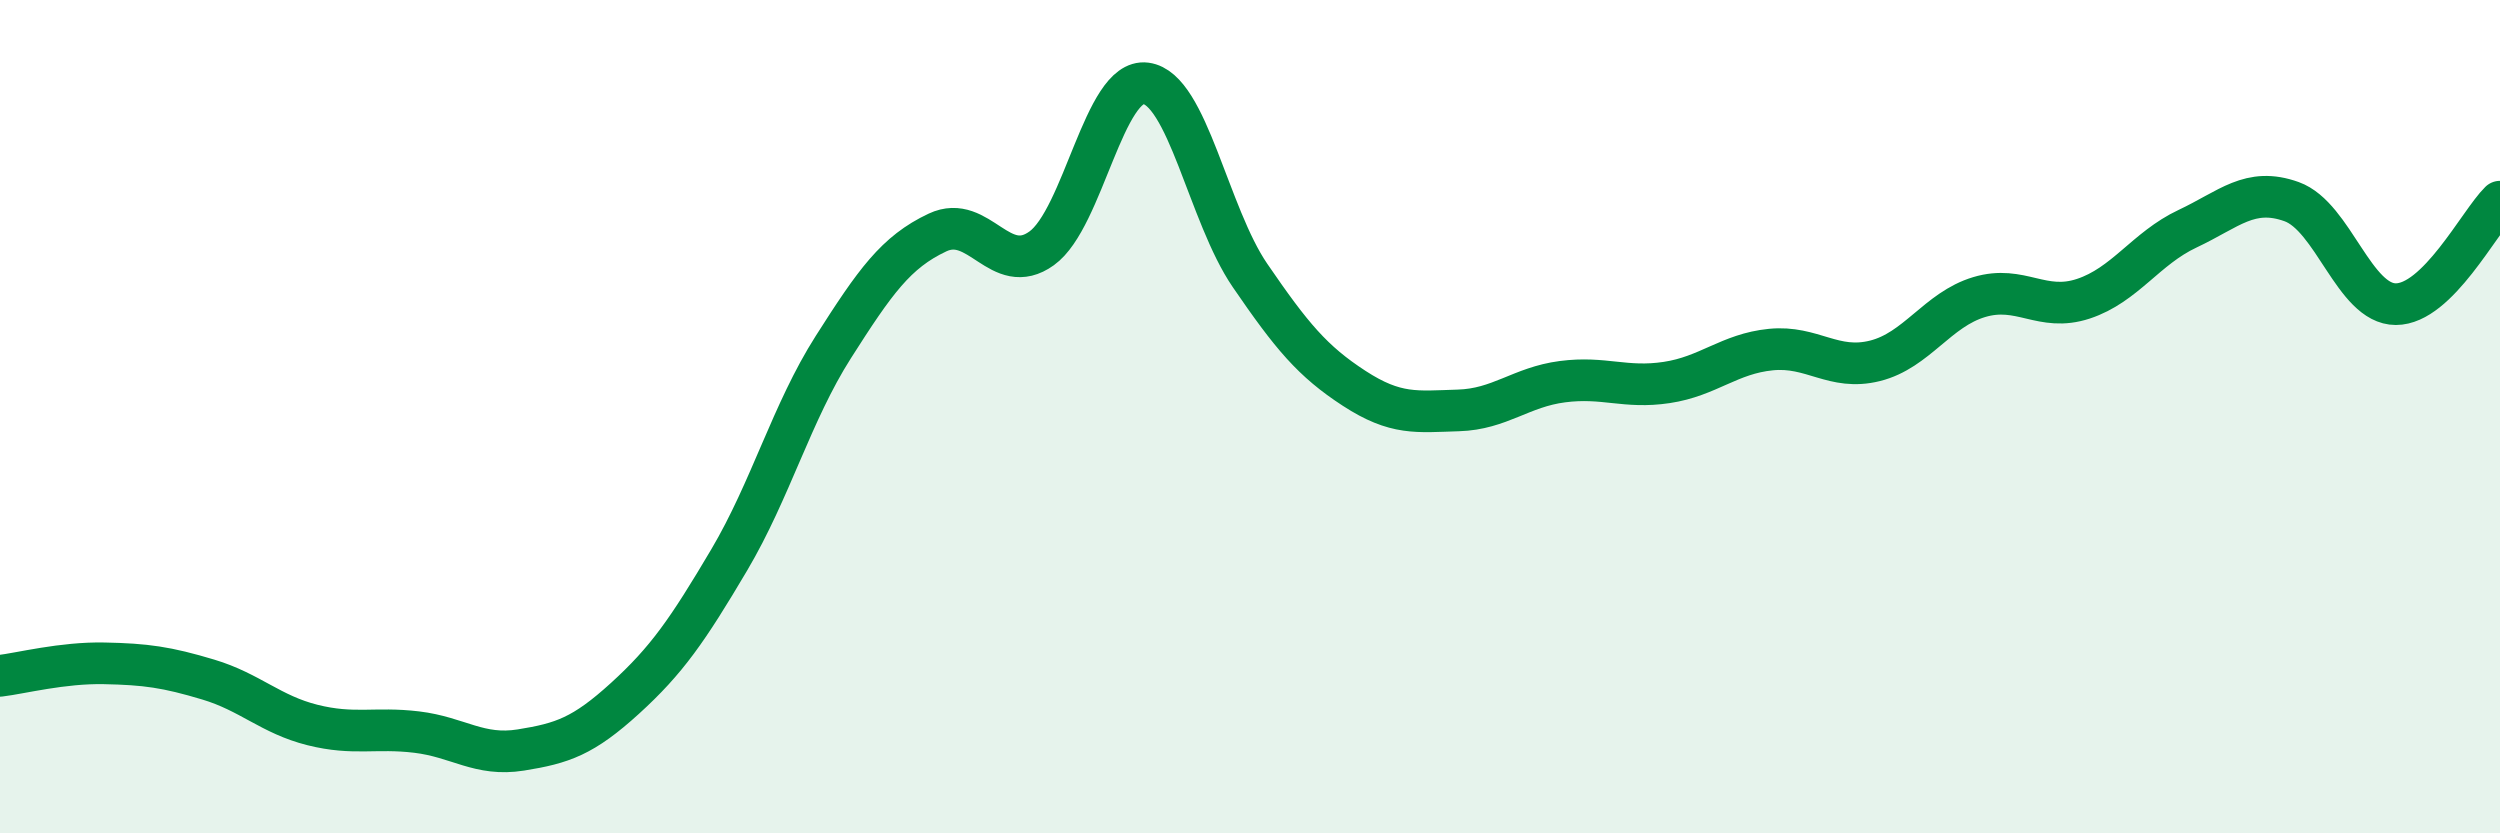
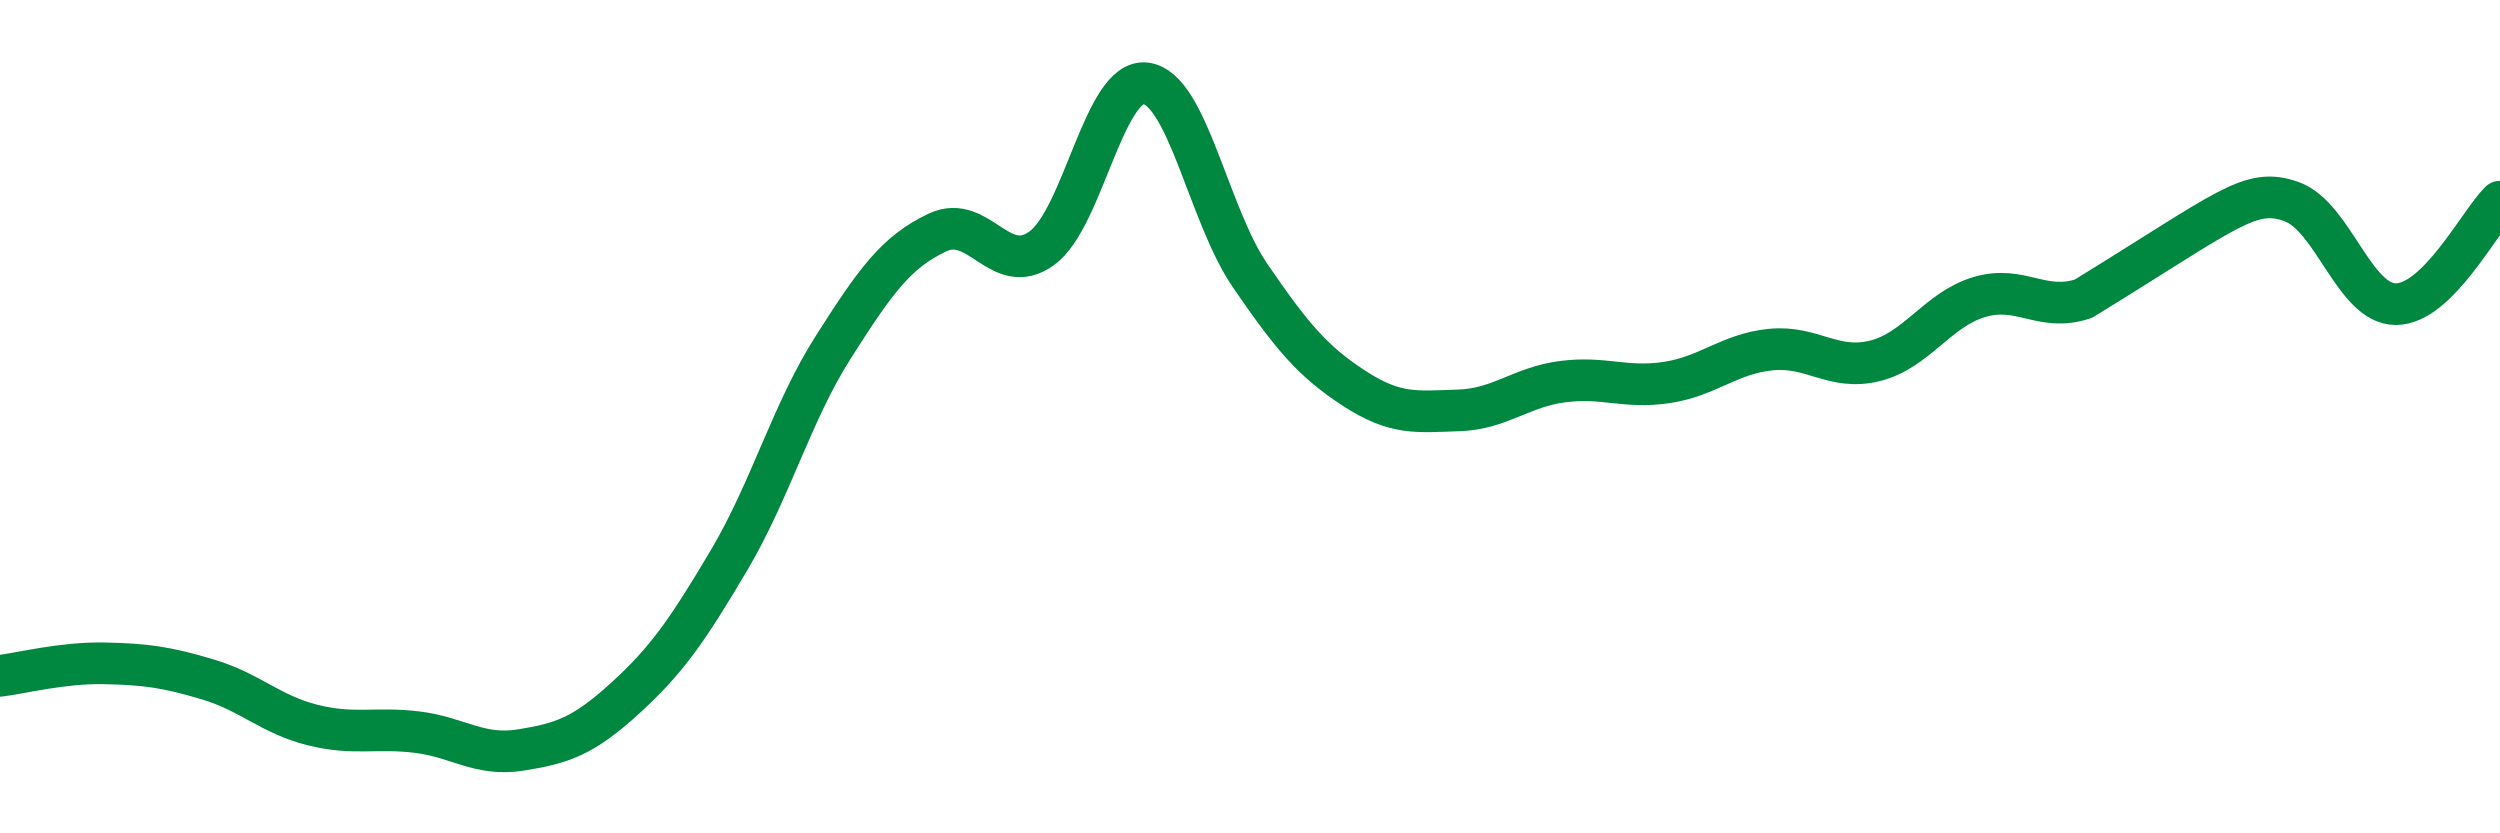
<svg xmlns="http://www.w3.org/2000/svg" width="60" height="20" viewBox="0 0 60 20">
-   <path d="M 0,16.22 C 0.5,16.16 1.5,15.9 2.5,15.92 C 3.5,15.94 4,16.01 5,16.31 C 6,16.61 6.5,17.15 7.5,17.4 C 8.5,17.65 9,17.45 10,17.57 C 11,17.69 11.5,18.16 12.5,18 C 13.5,17.84 14,17.67 15,16.76 C 16,15.85 16.5,15.13 17.5,13.44 C 18.5,11.75 19,9.9 20,8.33 C 21,6.76 21.5,6.05 22.5,5.58 C 23.5,5.11 24,6.68 25,5.96 C 26,5.24 26.5,1.87 27.5,2 C 28.5,2.13 29,5.15 30,6.61 C 31,8.07 31.5,8.67 32.5,9.32 C 33.5,9.97 34,9.88 35,9.85 C 36,9.82 36.5,9.29 37.5,9.16 C 38.5,9.03 39,9.33 40,9.18 C 41,9.03 41.5,8.49 42.5,8.39 C 43.5,8.29 44,8.91 45,8.66 C 46,8.41 46.5,7.43 47.5,7.13 C 48.5,6.83 49,7.5 50,7.17 C 51,6.84 51.5,5.96 52.5,5.49 C 53.5,5.02 54,4.48 55,4.84 C 56,5.2 56.5,7.3 57.5,7.3 C 58.5,7.3 59.5,5.33 60,4.84L60 20L0 20Z" fill="#008740" opacity="0.1" stroke-linecap="round" stroke-linejoin="round" />
-   <path d="M 0,16.22 C 0.5,16.16 1.5,15.9 2.5,15.92 C 3.5,15.94 4,16.01 5,16.31 C 6,16.61 6.5,17.15 7.5,17.4 C 8.5,17.65 9,17.45 10,17.57 C 11,17.69 11.5,18.16 12.5,18 C 13.5,17.84 14,17.67 15,16.76 C 16,15.85 16.5,15.13 17.5,13.44 C 18.5,11.75 19,9.9 20,8.33 C 21,6.76 21.5,6.05 22.5,5.58 C 23.5,5.11 24,6.68 25,5.96 C 26,5.24 26.5,1.87 27.5,2 C 28.5,2.13 29,5.15 30,6.61 C 31,8.07 31.5,8.67 32.5,9.32 C 33.5,9.97 34,9.88 35,9.85 C 36,9.82 36.5,9.29 37.5,9.16 C 38.5,9.03 39,9.33 40,9.18 C 41,9.03 41.5,8.49 42.5,8.39 C 43.5,8.29 44,8.91 45,8.66 C 46,8.41 46.5,7.43 47.5,7.13 C 48.5,6.83 49,7.5 50,7.17 C 51,6.84 51.5,5.96 52.5,5.49 C 53.5,5.02 54,4.48 55,4.84 C 56,5.2 56.5,7.3 57.5,7.3 C 58.5,7.3 59.5,5.33 60,4.84" stroke="#008740" stroke-width="1" fill="none" stroke-linecap="round" stroke-linejoin="round" />
+   <path d="M 0,16.22 C 0.5,16.16 1.5,15.9 2.5,15.92 C 3.5,15.94 4,16.01 5,16.31 C 6,16.61 6.5,17.15 7.5,17.4 C 8.5,17.65 9,17.45 10,17.57 C 11,17.69 11.5,18.16 12.5,18 C 13.5,17.84 14,17.67 15,16.76 C 16,15.85 16.5,15.13 17.5,13.44 C 18.5,11.75 19,9.9 20,8.33 C 21,6.76 21.5,6.05 22.5,5.58 C 23.5,5.11 24,6.68 25,5.96 C 26,5.24 26.5,1.87 27.5,2 C 28.5,2.13 29,5.15 30,6.61 C 31,8.07 31.5,8.67 32.5,9.32 C 33.5,9.97 34,9.88 35,9.85 C 36,9.82 36.5,9.29 37.5,9.16 C 38.5,9.03 39,9.33 40,9.18 C 41,9.03 41.5,8.49 42.5,8.39 C 43.5,8.29 44,8.91 45,8.66 C 46,8.41 46.5,7.43 47.5,7.13 C 48.5,6.83 49,7.5 50,7.17 C 53.5,5.02 54,4.48 55,4.84 C 56,5.2 56.5,7.3 57.5,7.3 C 58.5,7.3 59.5,5.33 60,4.84" stroke="#008740" stroke-width="1" fill="none" stroke-linecap="round" stroke-linejoin="round" />
</svg>